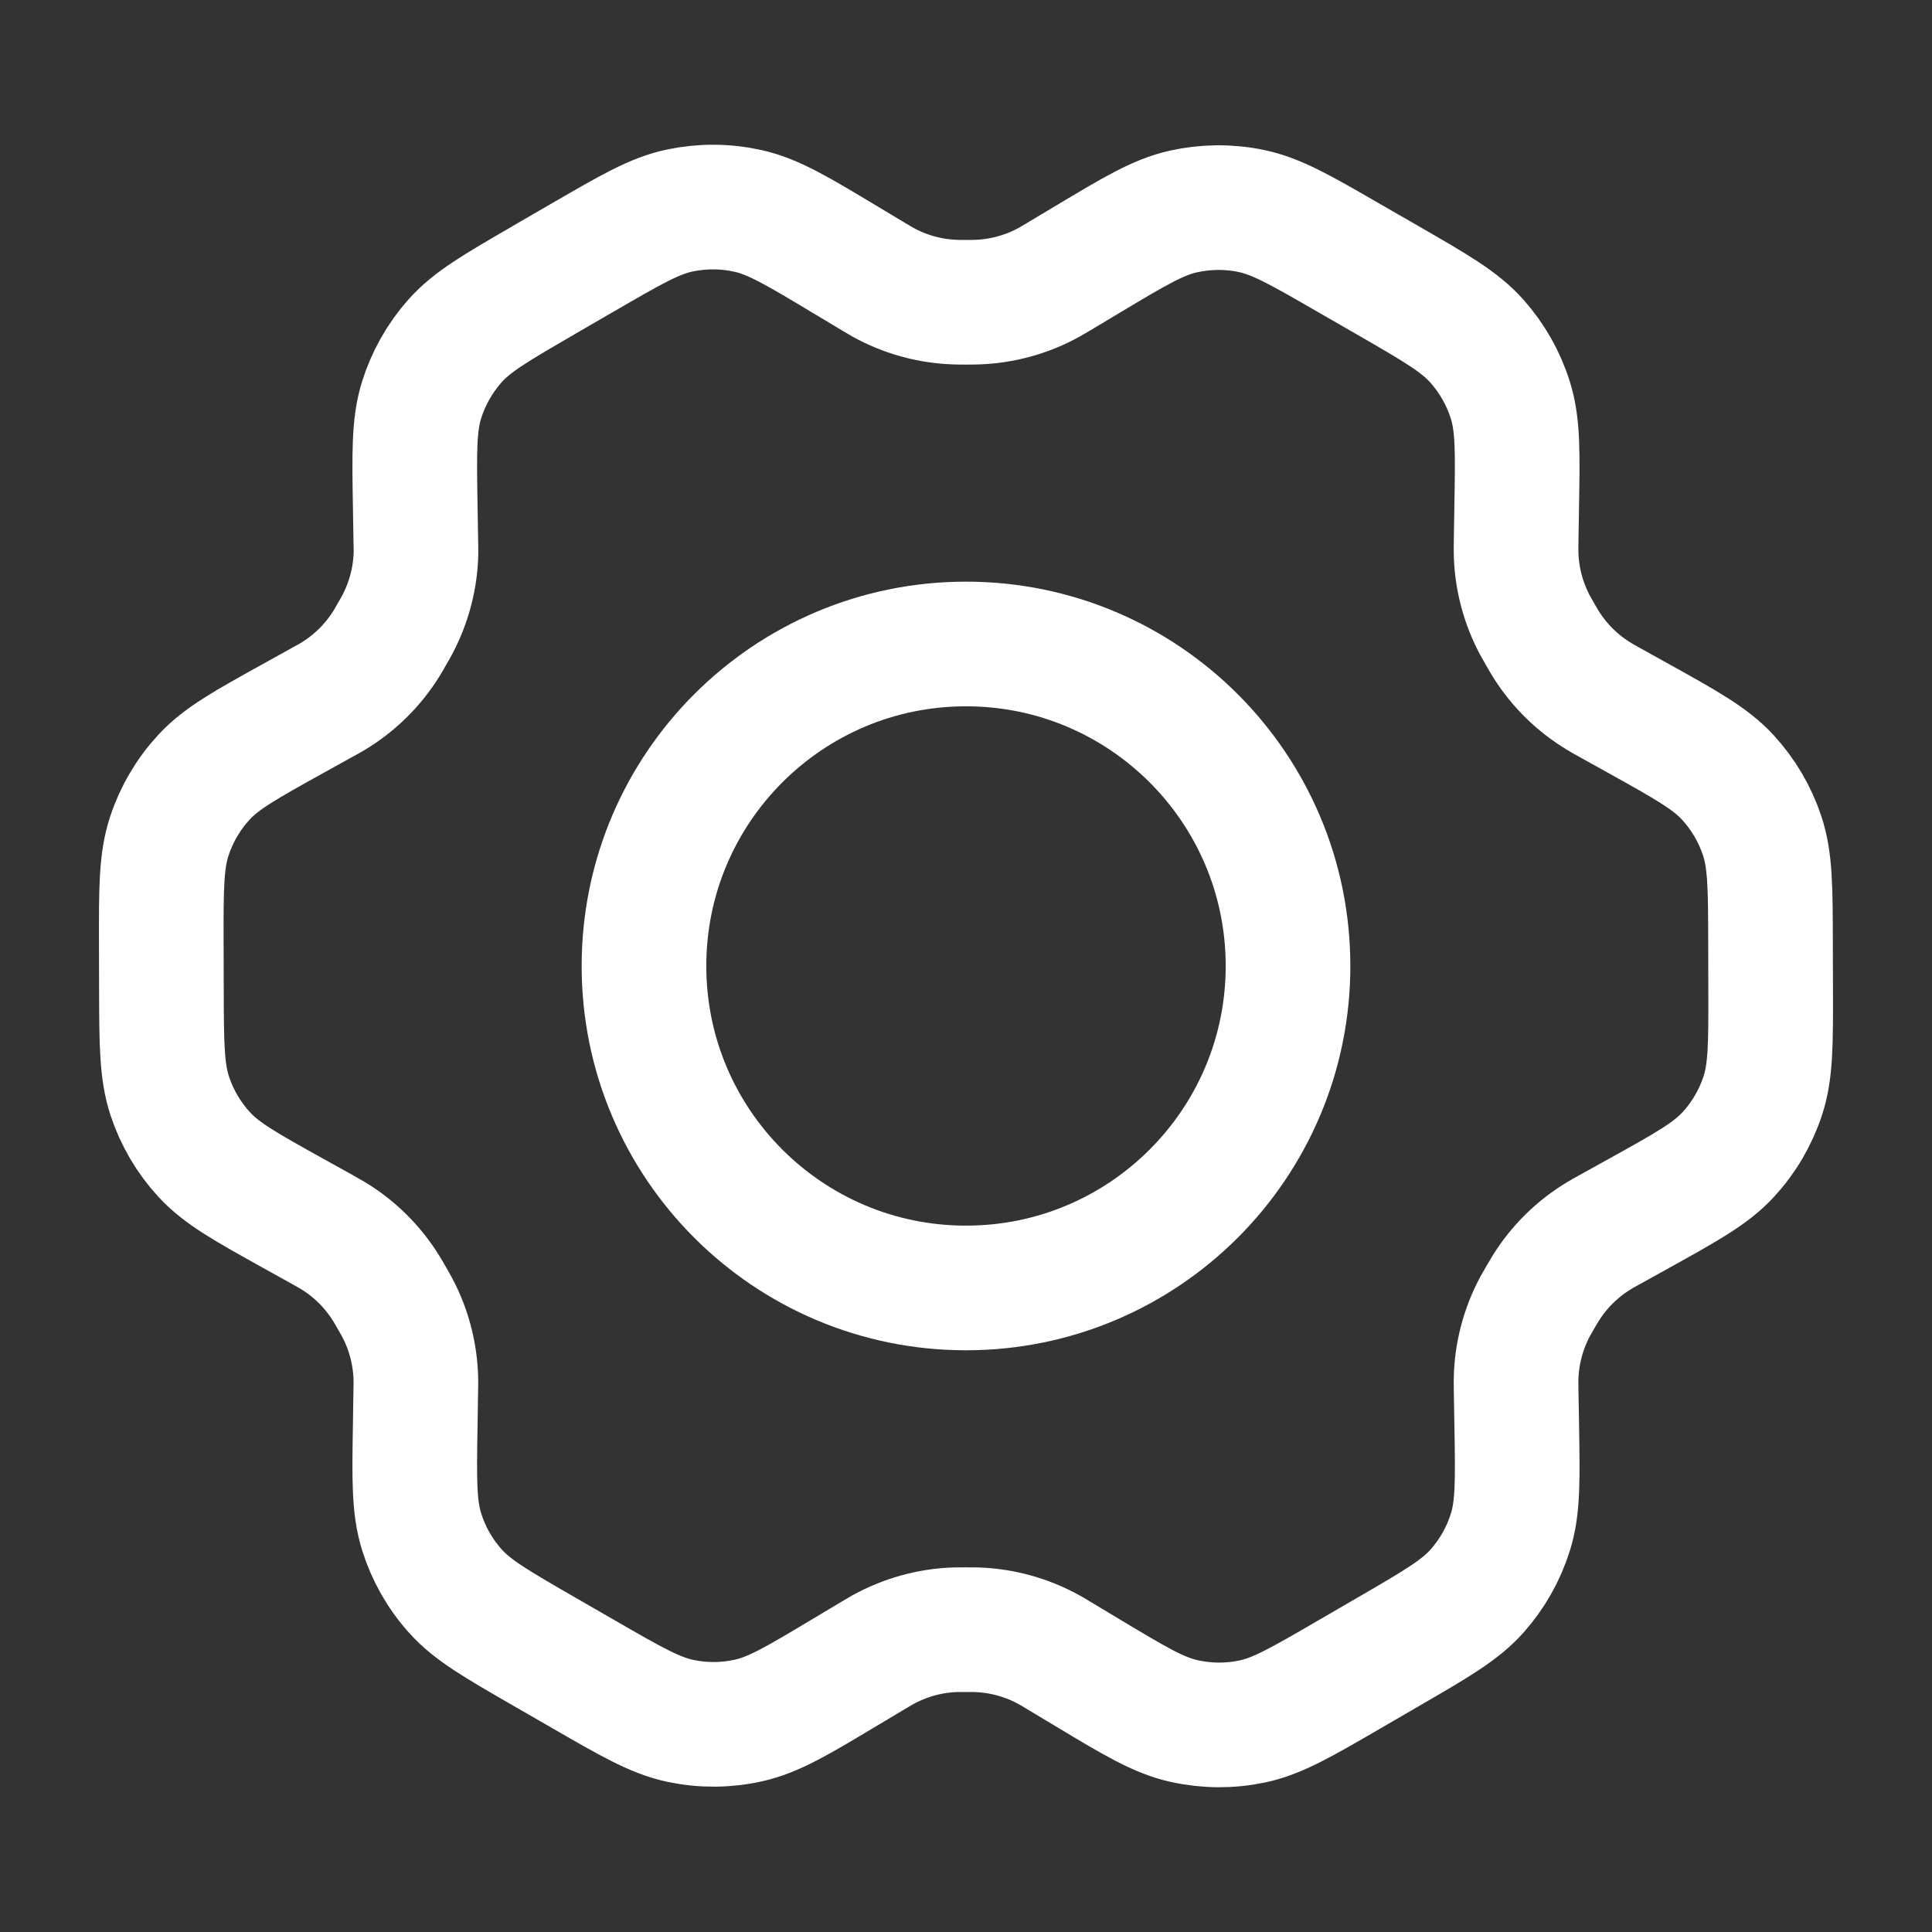
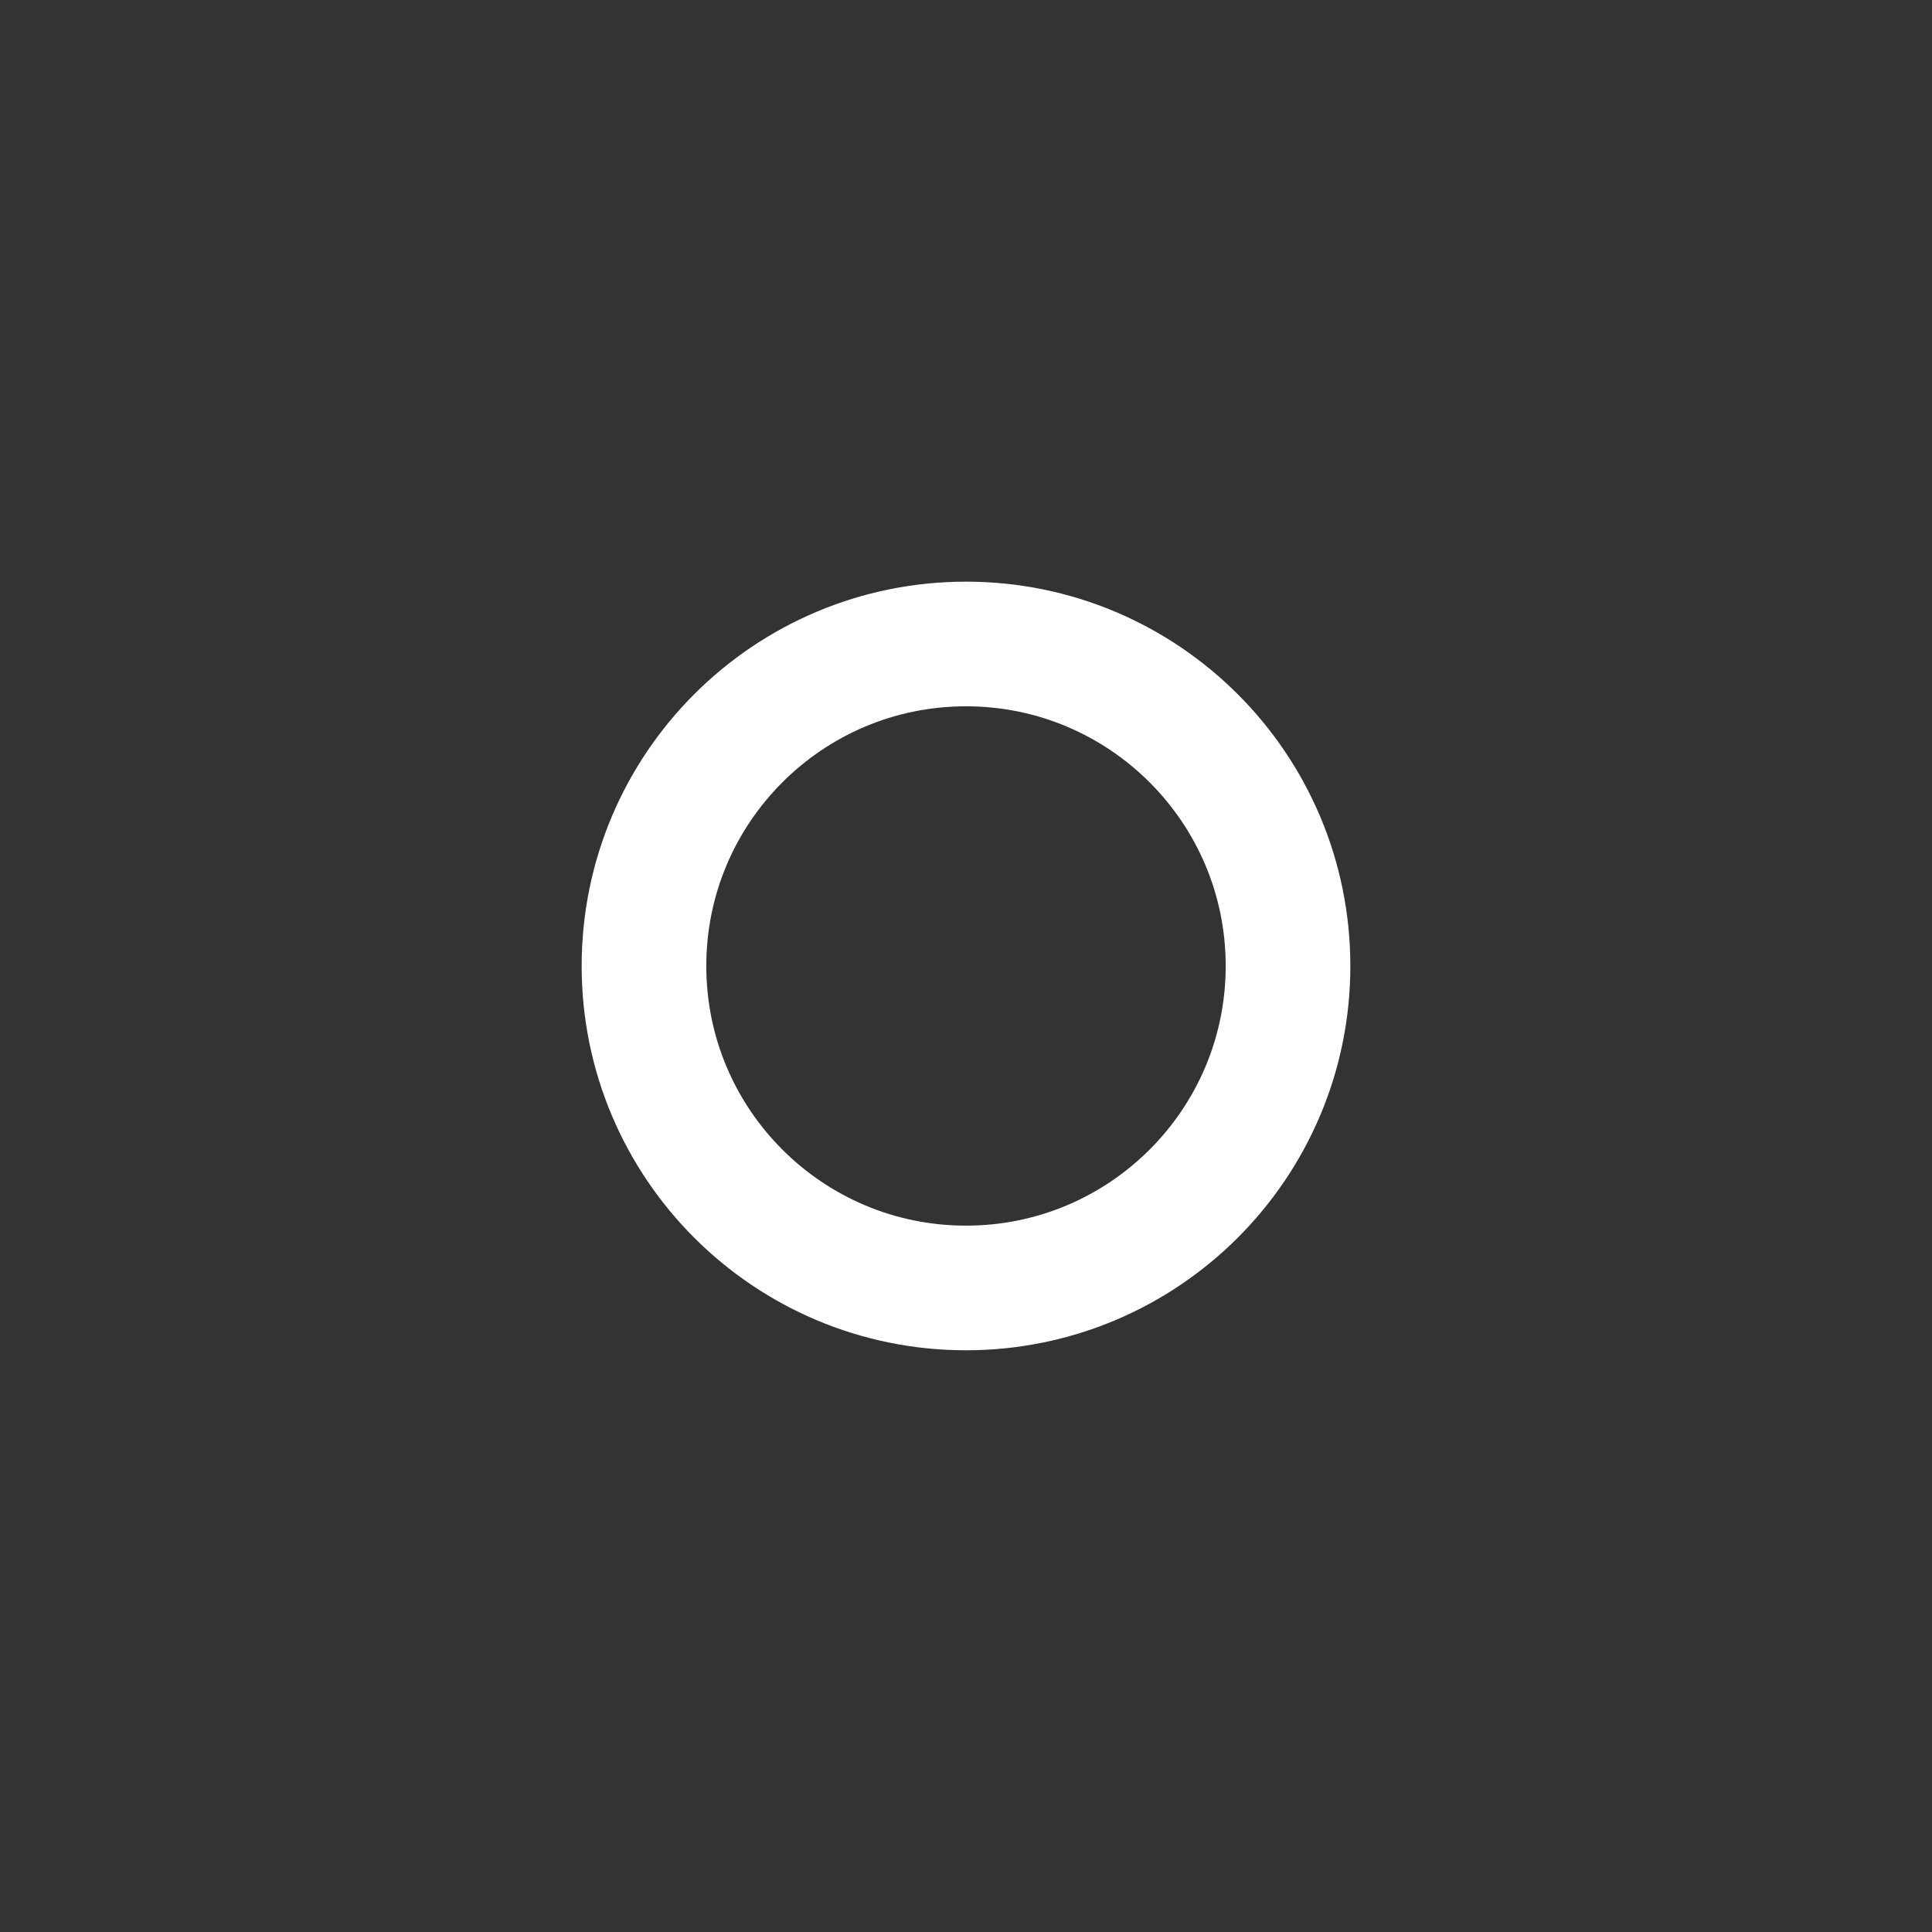
<svg xmlns="http://www.w3.org/2000/svg" width="31" height="31" viewBox="0 0 31 31" fill="none">
  <rect x="0" y="0" width="31" height="31" fill="#333333" stroke="none" />
-   <path d="M26.285 11.525L25.812 11.262C25.738 11.221 25.702 11.201 25.667 11.179C25.314 10.968 25.017 10.676 24.8 10.327C24.778 10.292 24.757 10.255 24.715 10.182C24.673 10.109 24.652 10.072 24.632 10.036C24.438 9.673 24.332 9.268 24.326 8.855C24.326 8.814 24.326 8.772 24.327 8.688L24.336 8.138C24.351 7.259 24.359 6.818 24.235 6.423C24.125 6.071 23.942 5.748 23.697 5.473C23.42 5.162 23.036 4.941 22.268 4.498L21.63 4.131C20.865 3.689 20.482 3.469 20.075 3.385C19.715 3.31 19.344 3.314 18.986 3.394C18.581 3.485 18.203 3.711 17.447 4.164L17.443 4.166L16.986 4.44C16.914 4.483 16.877 4.505 16.841 4.525C16.481 4.725 16.08 4.835 15.669 4.848C15.628 4.85 15.585 4.85 15.501 4.85C15.418 4.85 15.373 4.85 15.332 4.848C14.92 4.835 14.518 4.724 14.158 4.523C14.122 4.503 14.086 4.481 14.014 4.438L13.554 4.162C12.793 3.705 12.411 3.476 12.005 3.385C11.645 3.304 11.272 3.302 10.911 3.377C10.504 3.462 10.121 3.685 9.355 4.129L9.351 4.131L8.721 4.496L8.714 4.501C7.955 4.941 7.574 5.162 7.3 5.471C7.056 5.746 6.874 6.069 6.764 6.42C6.641 6.816 6.648 7.258 6.663 8.141L6.672 8.689C6.673 8.772 6.676 8.814 6.675 8.854C6.669 9.267 6.562 9.673 6.367 10.037C6.348 10.073 6.327 10.109 6.285 10.181C6.244 10.253 6.224 10.289 6.202 10.324C5.984 10.675 5.686 10.968 5.331 11.18C5.296 11.201 5.259 11.221 5.186 11.261L4.719 11.52C3.942 11.951 3.553 12.166 3.271 12.473C3.021 12.744 2.832 13.066 2.717 13.416C2.586 13.813 2.586 14.257 2.588 15.145L2.59 15.871C2.592 16.754 2.595 17.195 2.725 17.588C2.841 17.936 3.028 18.256 3.277 18.526C3.558 18.831 3.943 19.045 4.714 19.474L5.177 19.731C5.255 19.775 5.295 19.797 5.333 19.82C5.685 20.031 5.981 20.324 6.197 20.673C6.221 20.711 6.243 20.75 6.288 20.828C6.332 20.906 6.355 20.944 6.375 20.983C6.565 21.342 6.666 21.74 6.673 22.146C6.674 22.19 6.673 22.234 6.671 22.323L6.663 22.85C6.648 23.736 6.641 24.179 6.765 24.577C6.875 24.928 7.058 25.252 7.303 25.526C7.58 25.837 7.965 26.058 8.733 26.501L9.37 26.868C10.136 27.31 10.519 27.53 10.925 27.614C11.285 27.689 11.656 27.686 12.015 27.605C12.42 27.514 12.799 27.287 13.557 26.833L14.014 26.56C14.087 26.516 14.123 26.495 14.16 26.474C14.519 26.275 14.92 26.163 15.331 26.15C15.372 26.149 15.415 26.149 15.499 26.149C15.583 26.149 15.625 26.149 15.667 26.15C16.079 26.164 16.482 26.275 16.842 26.476C16.874 26.493 16.905 26.512 16.961 26.546L17.447 26.838C18.208 27.295 18.589 27.523 18.995 27.614C19.355 27.695 19.728 27.698 20.089 27.623C20.496 27.538 20.88 27.315 21.646 26.87L22.285 26.499C23.045 26.058 23.426 25.837 23.701 25.528C23.945 25.253 24.127 24.93 24.236 24.58C24.359 24.186 24.351 23.748 24.337 22.878L24.327 22.31C24.326 22.227 24.326 22.186 24.326 22.145C24.332 21.732 24.437 21.326 24.632 20.962C24.652 20.926 24.673 20.889 24.714 20.818C24.756 20.746 24.777 20.71 24.799 20.675C25.017 20.324 25.316 20.03 25.671 19.819C25.705 19.798 25.741 19.778 25.812 19.739L25.814 19.738L26.281 19.479C27.058 19.048 27.448 18.832 27.73 18.526C27.98 18.255 28.169 17.933 28.284 17.583C28.414 17.189 28.413 16.747 28.411 15.869L28.409 15.128C28.407 14.245 28.406 13.804 28.275 13.411C28.16 13.063 27.971 12.743 27.723 12.473C27.442 12.169 27.057 11.954 26.287 11.526L26.285 11.525Z" stroke="white" stroke-width="2" stroke-linecap="round" stroke-linejoin="round" />
  <path d="M10.333 15.5C10.333 18.353 12.646 20.666 15.5 20.666C18.353 20.666 20.667 18.353 20.667 15.5C20.667 12.646 18.353 10.333 15.5 10.333C12.646 10.333 10.333 12.646 10.333 15.5Z" stroke="white" stroke-width="2" stroke-linecap="round" stroke-linejoin="round" />
</svg>